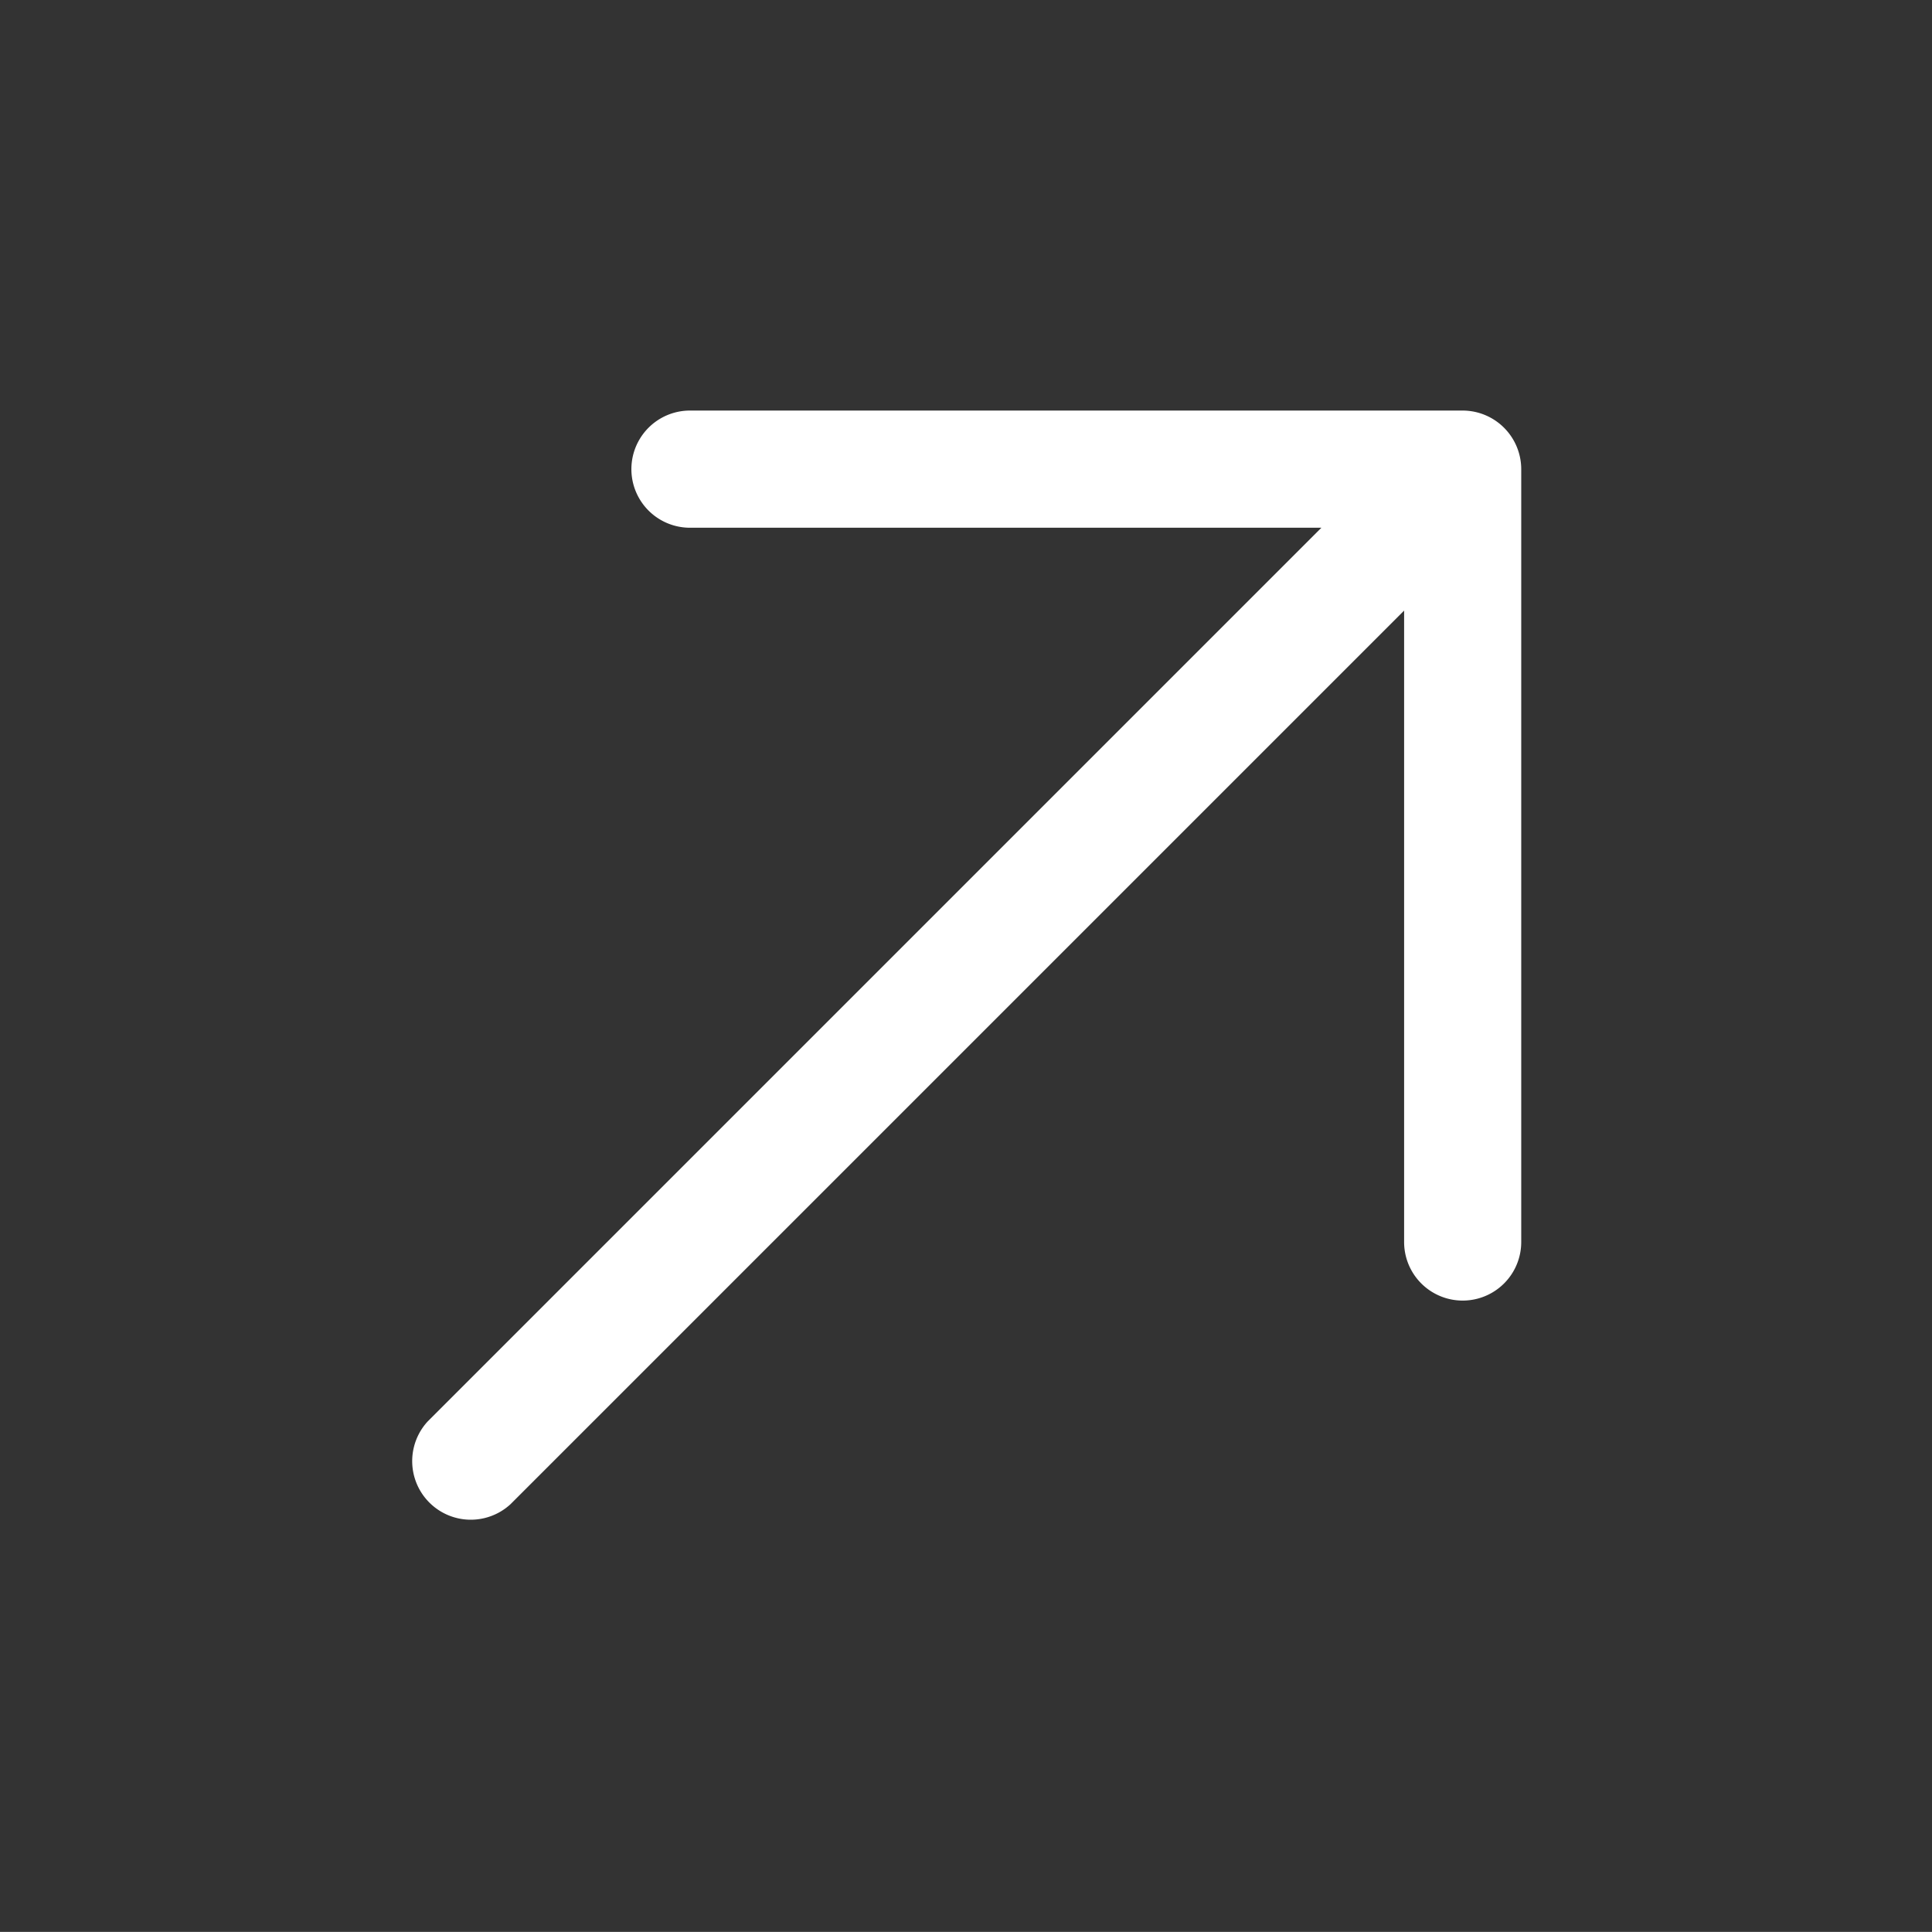
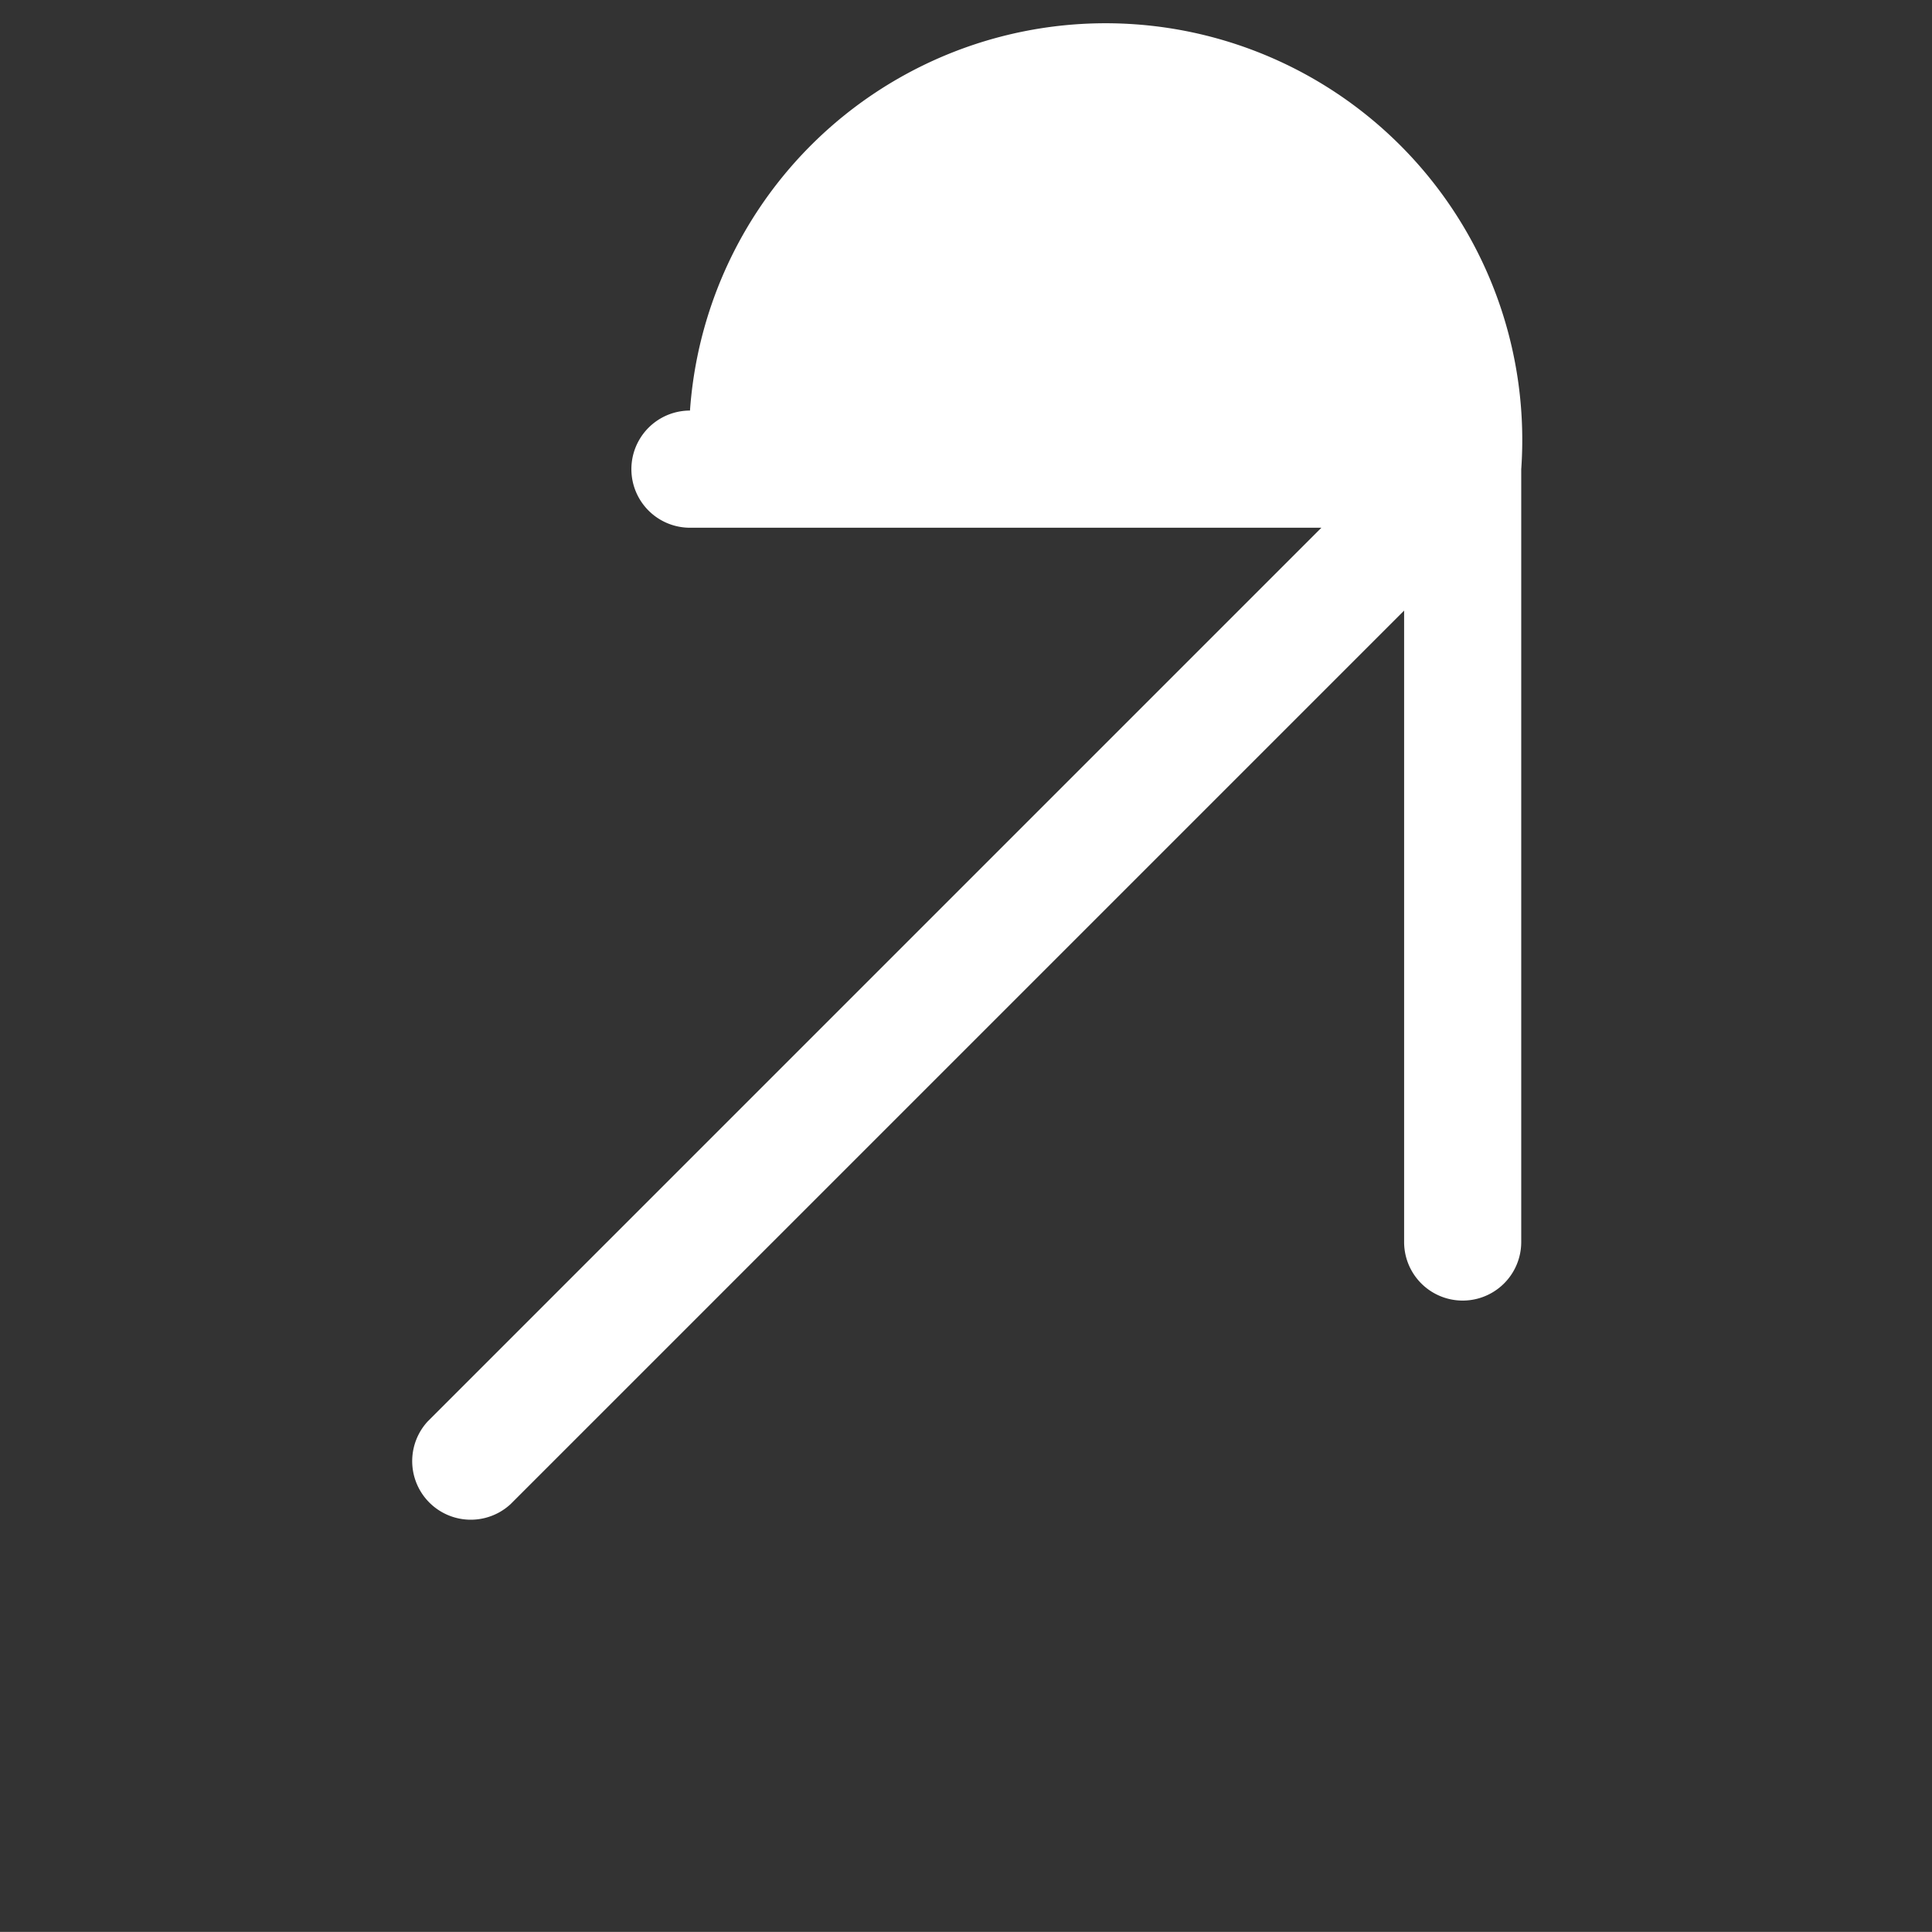
<svg xmlns="http://www.w3.org/2000/svg" width="22.688" height="22.687" viewBox="0 0 22.688 22.687">
  <rect x="0" y="0" width="22.688" height="22.687" fill="#333333" stroke="none" />
-   <path id="arrow-right-Regular_1_" d="M942.923,1021.84l-6.417,6.417a.687.687,0,0,1-.972-.973l5.243-5.243H925.938a.688.688,0,0,1,0-1.375h14.84l-5.243-5.243a.688.688,0,0,1,.973-.973l6.417,6.417A.689.689,0,0,1,942.923,1021.84Z" transform="translate(-1371.433 -50.292) rotate(-45)" fill="#fff" />
+   <path id="arrow-right-Regular_1_" d="M942.923,1021.84l-6.417,6.417a.687.687,0,0,1-.972-.973l5.243-5.243H925.938a.688.688,0,0,1,0-1.375h14.84l-5.243-5.243a.688.688,0,0,1,.973-.973A.689.689,0,0,1,942.923,1021.84Z" transform="translate(-1371.433 -50.292) rotate(-45)" fill="#fff" />
</svg>